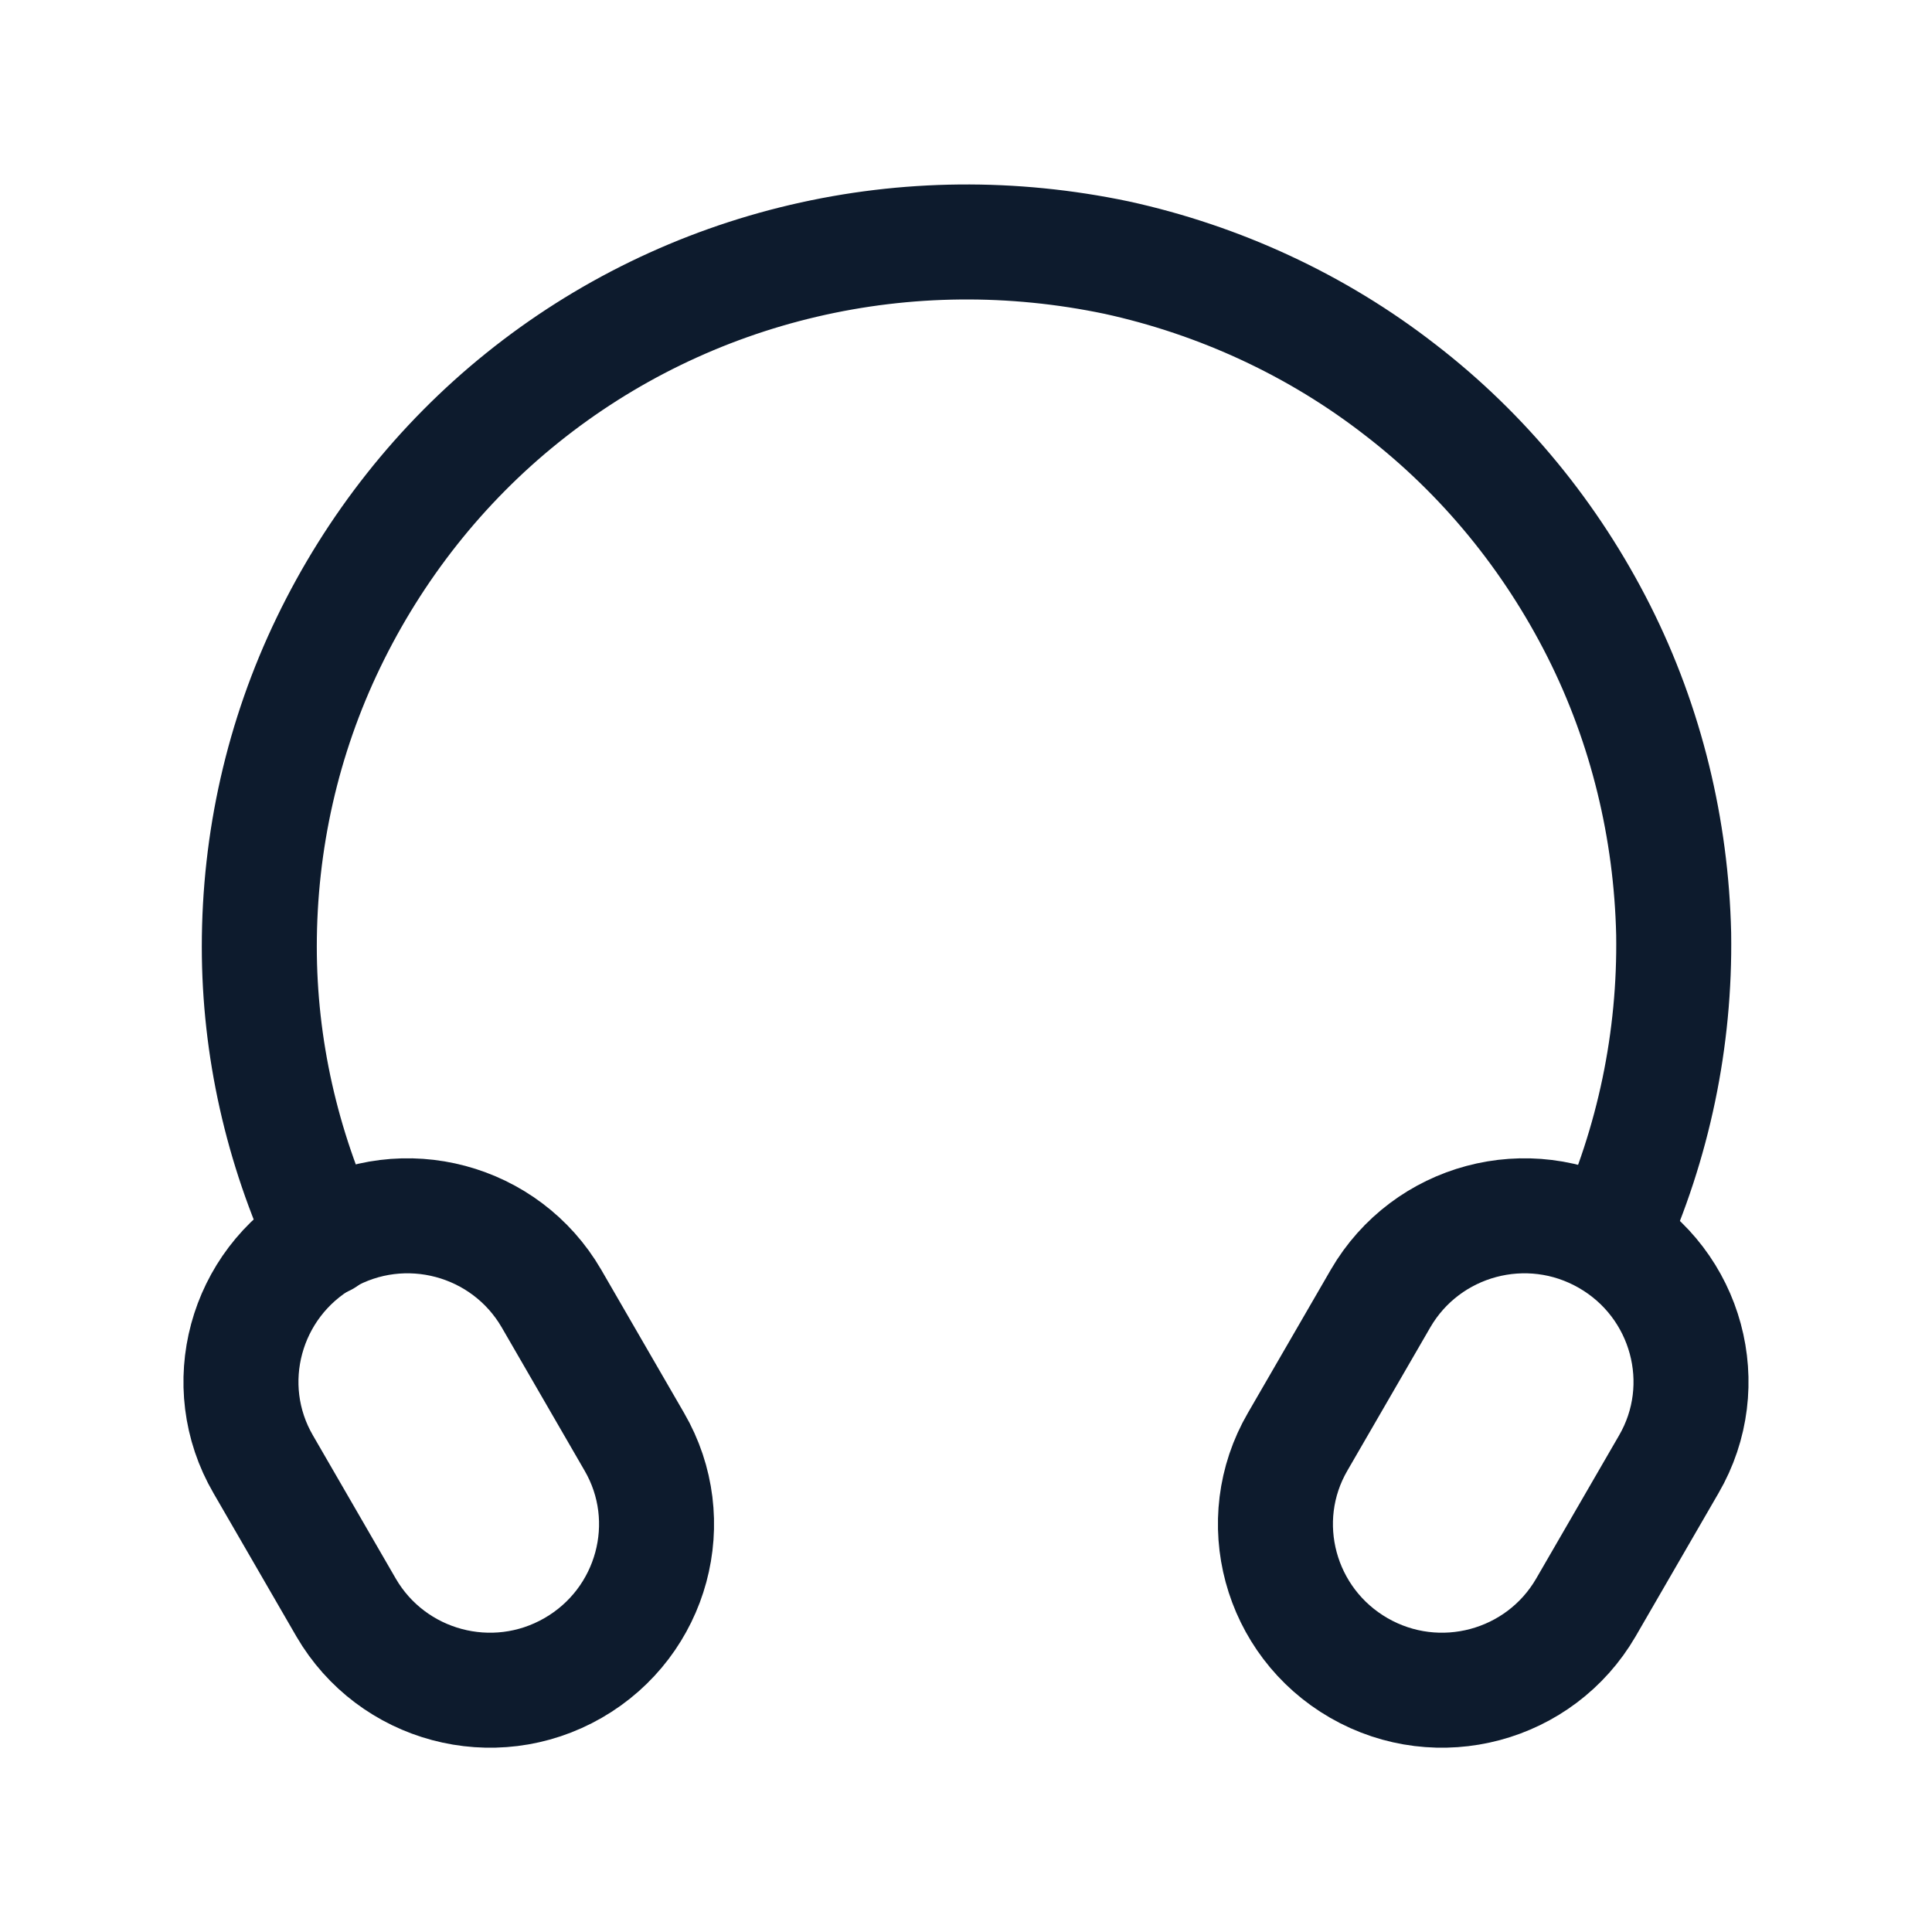
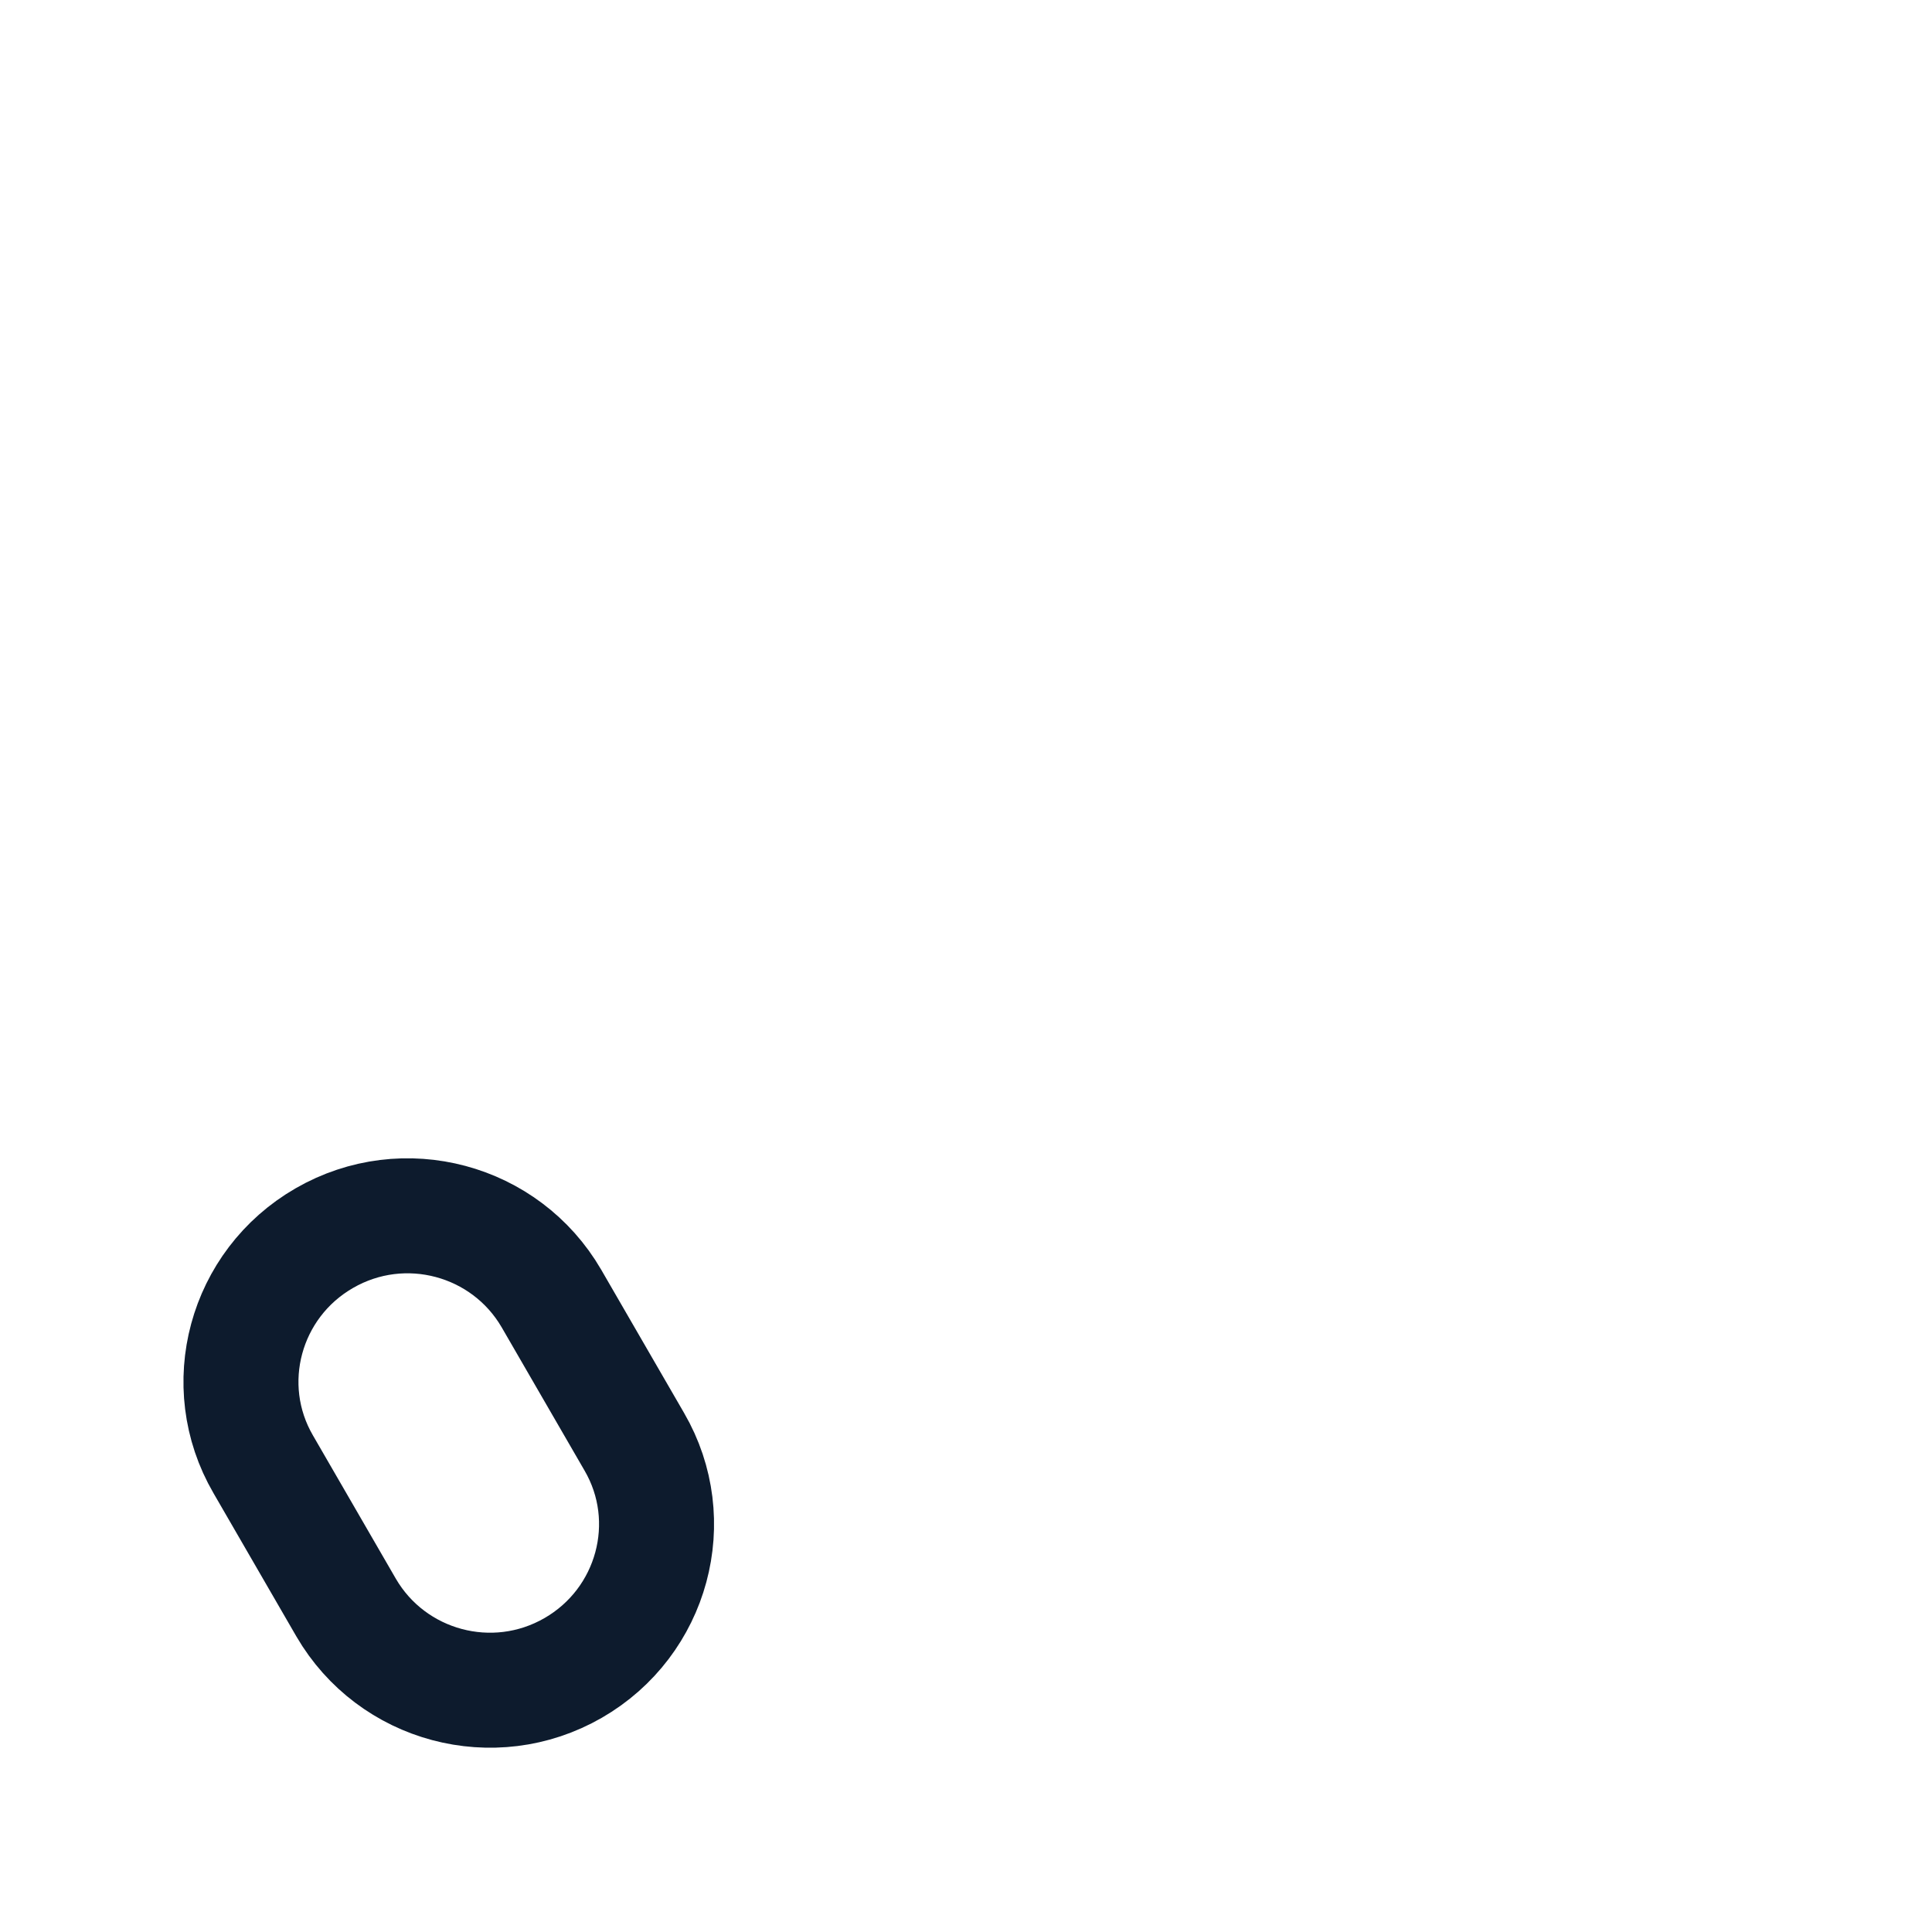
<svg xmlns="http://www.w3.org/2000/svg" width="42" height="42" viewBox="0 0 42 42" fill="none">
  <g clip-path="url(#clip0_2604_7010)">
-     <path d="M7.054 26.932C6.127 24.937 5.637 22.767 5.637 20.58C5.637 18.287 6.144 16.03 7.142 13.965C8.139 11.9 9.574 10.079 11.359 8.645C13.144 7.21 15.227 6.195 17.467 5.67C19.707 5.145 22.017 5.127 24.274 5.6C26.514 6.09 28.632 7.07 30.434 8.47C32.254 9.87 33.724 11.672 34.757 13.72C35.789 15.767 36.332 18.025 36.384 20.3C36.419 22.592 35.947 24.85 35.002 26.932" stroke="#0D1B2D" stroke-width="2.5" stroke-miterlimit="10" stroke-linecap="round" />
-     <path d="M28.21 31.342C27.213 33.057 27.808 35.262 29.54 36.26C31.273 37.257 33.478 36.662 34.475 34.947L36.278 31.832C37.275 30.117 36.68 27.912 34.948 26.915C33.215 25.917 31.01 26.512 30.013 28.227L28.21 31.342Z" stroke="#0D1B2D" stroke-width="2.5" stroke-miterlimit="10" stroke-linecap="round" />
    <path d="M11.987 28.227C10.989 26.512 8.784 25.917 7.052 26.915C5.319 27.912 4.724 30.117 5.722 31.832L7.524 34.947C8.522 36.662 10.727 37.257 12.459 36.26C14.192 35.262 14.787 33.057 13.789 31.342L11.987 28.227Z" stroke="#0D1B2D" stroke-width="2.5" stroke-miterlimit="10" stroke-linecap="round" />
  </g>
  <defs>
    <clipPath id="clip0_2604_7010">
      <rect width="42" height="42" fill="white" />
    </clipPath>
  </defs>
</svg>